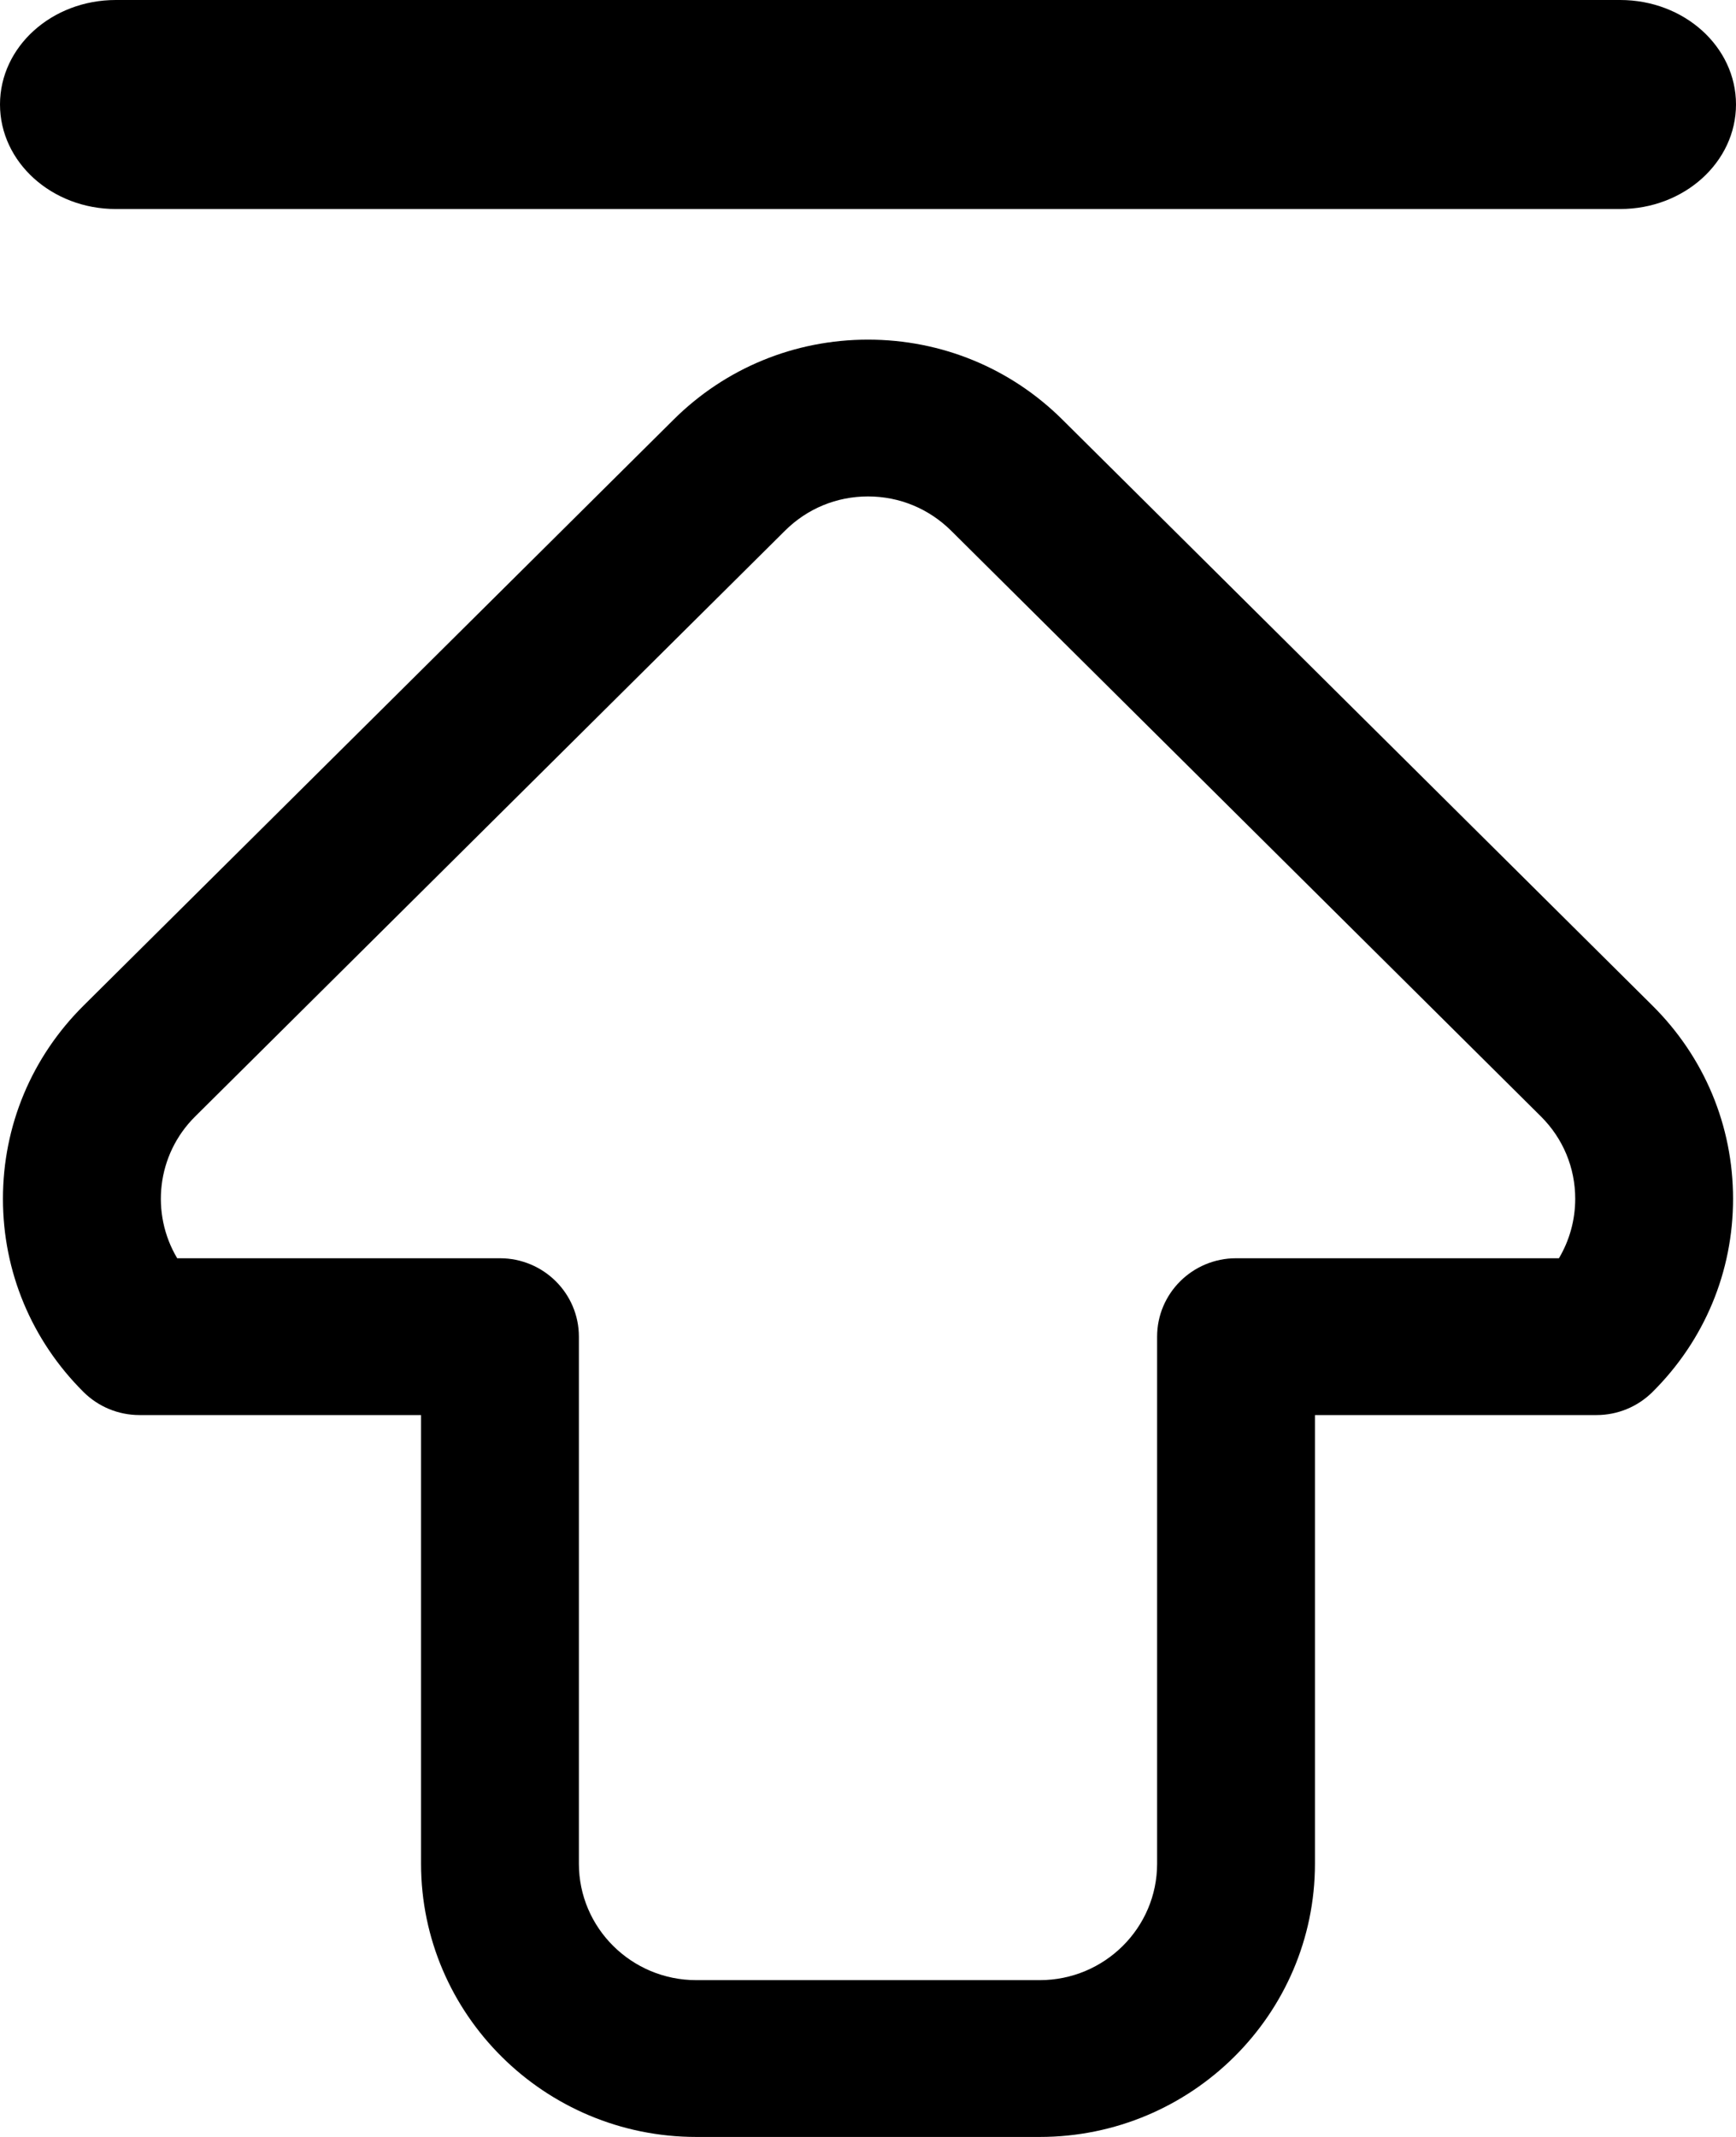
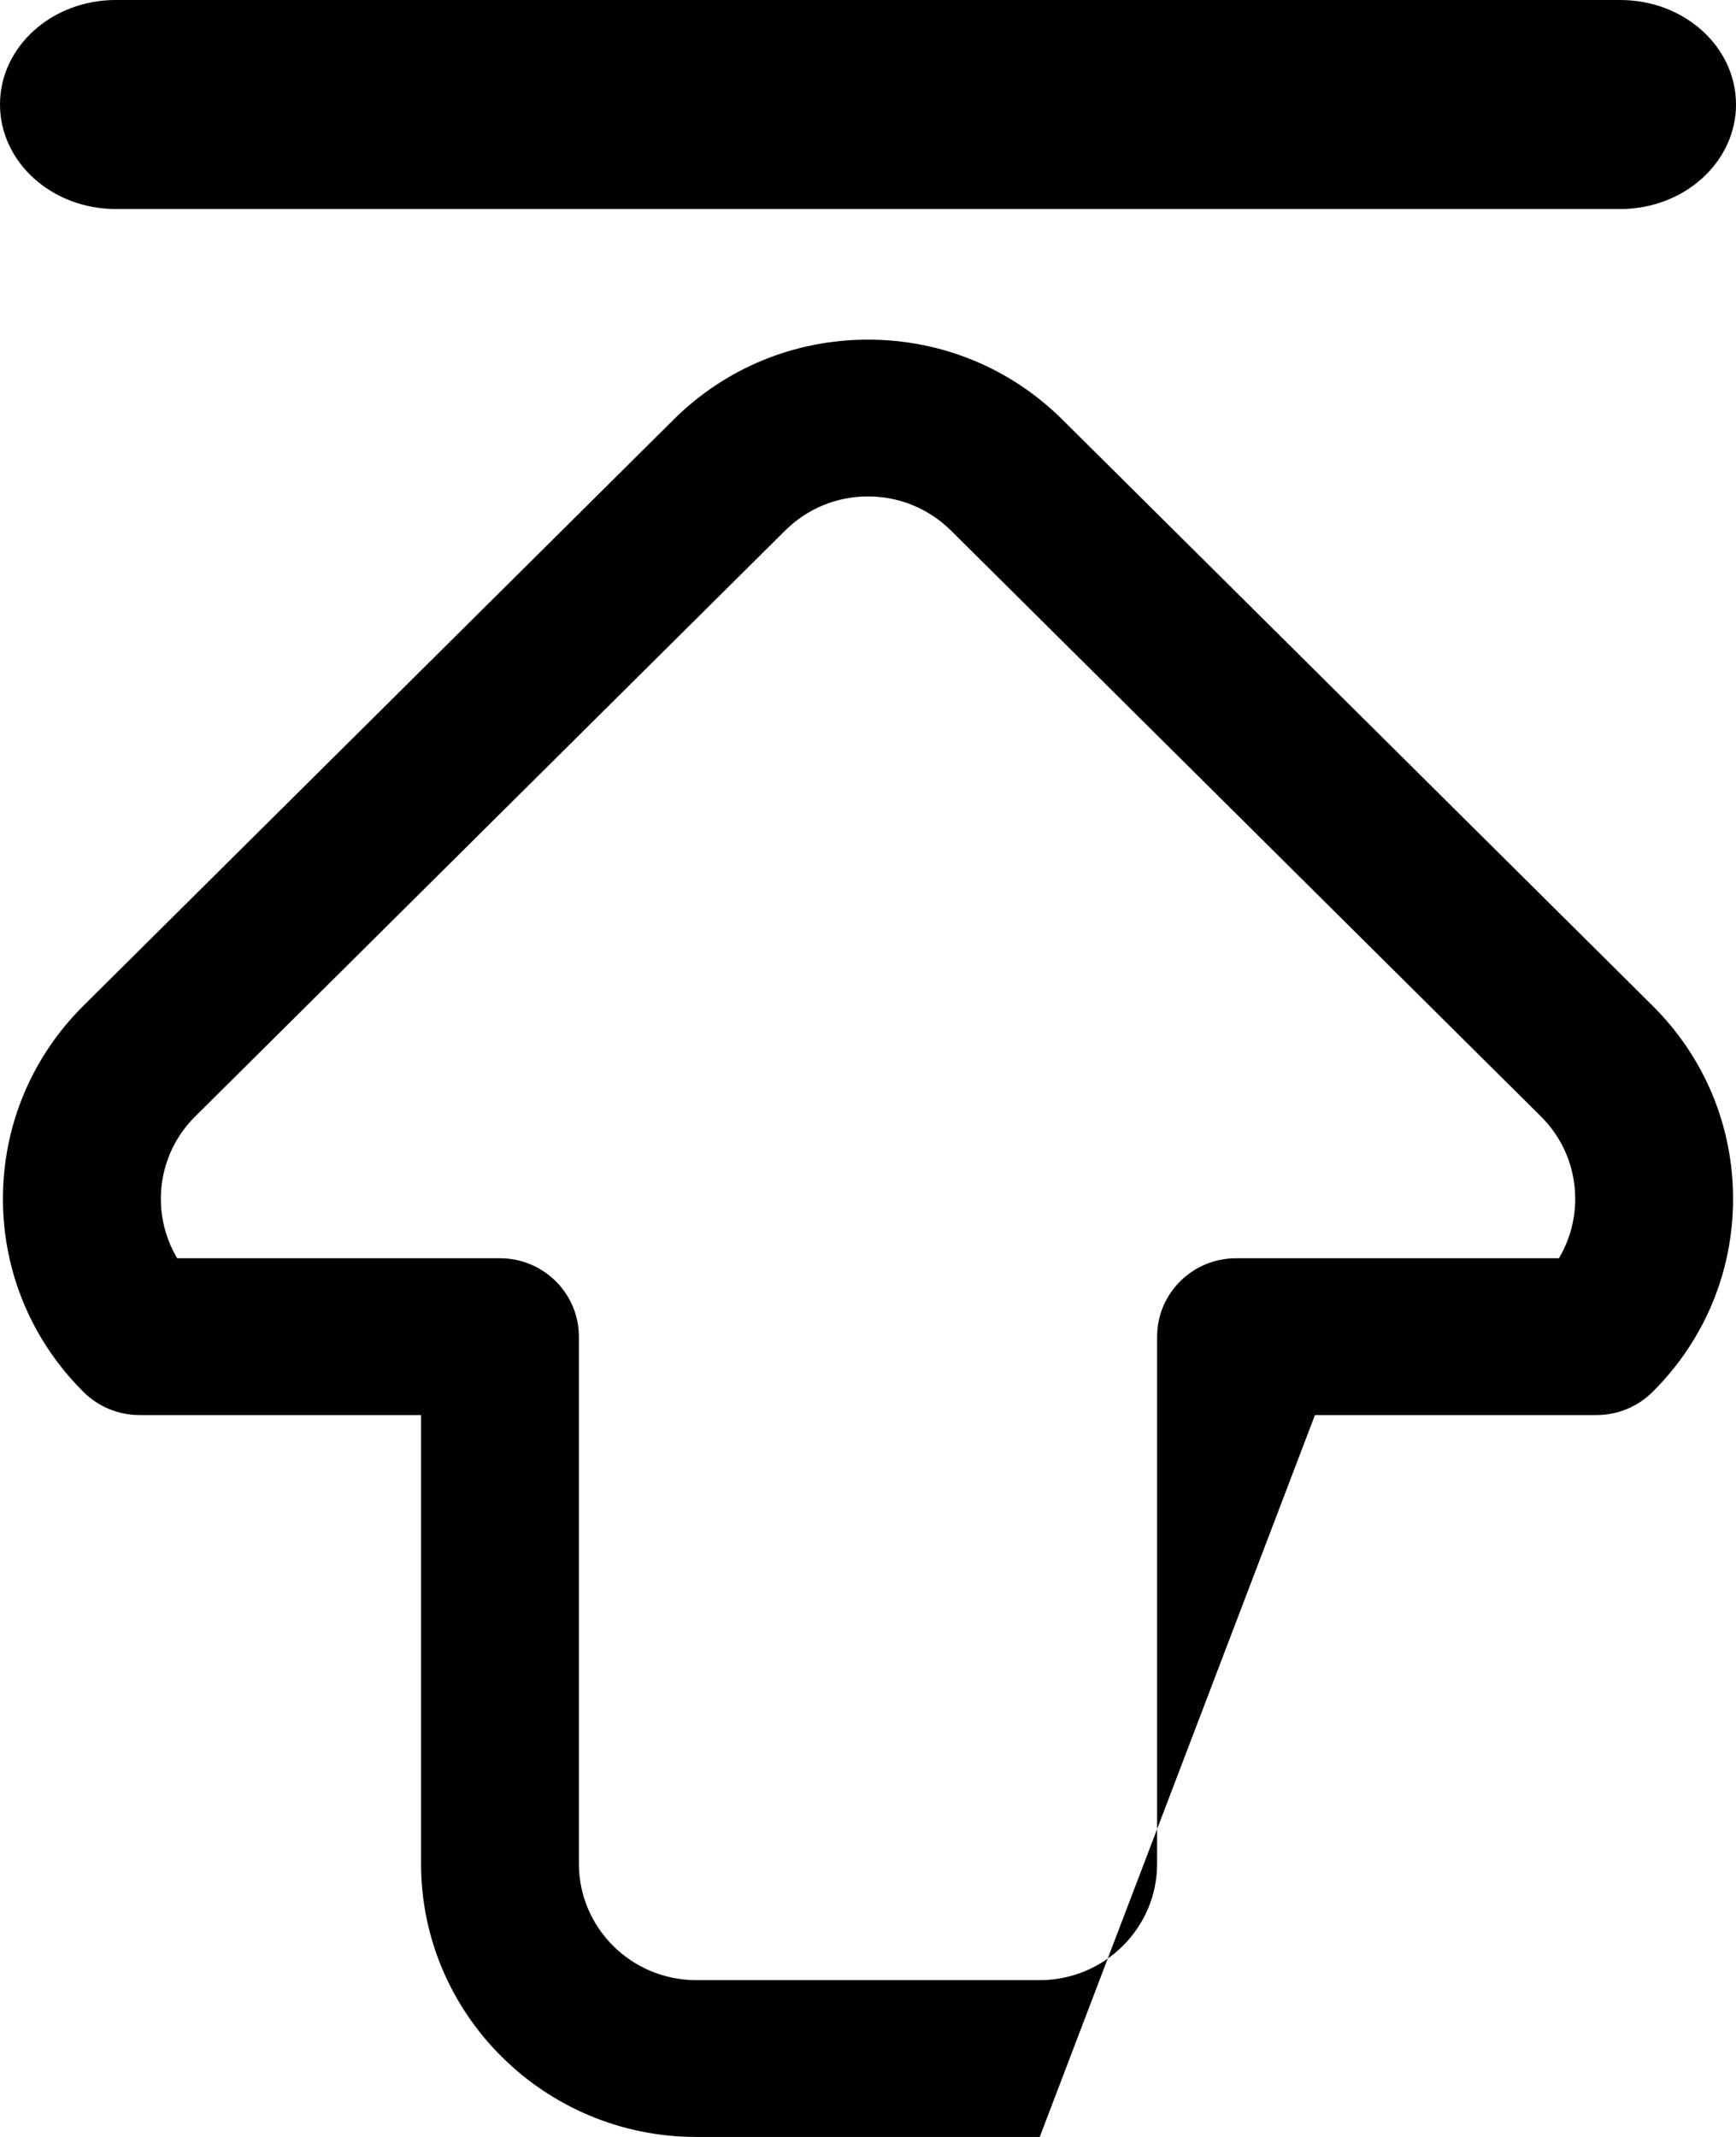
<svg xmlns="http://www.w3.org/2000/svg" width="13px" height="16px" viewBox="0 0 13 16" version="1.1">
  <title>返回顶端</title>
  <g id="页面-2" stroke="none" stroke-width="1" fill="none" fill-rule="evenodd">
    <g id="12-舆情" transform="translate(-1635, -2060)" fill="#000000" fill-rule="nonzero">
      <g id="编组-2" transform="translate(1593, 1952)">
        <g id="返回顶端" transform="translate(42, 108)">
-           <path d="M7.957,3.143 C7.568,2.756 7.05,2.543 6.5,2.543 C5.95,2.543 5.432,2.756 5.043,3.143 L0.626,7.529 C0.237,7.915 0.022,8.429 0.022,8.976 C0.022,9.522 0.237,10.036 0.626,10.423 C0.737,10.533 0.887,10.595 1.044,10.595 L3.153,10.595 L3.153,13.954 C3.153,15.082 4.078,16 5.214,16 L7.786,16 C8.922,16 9.847,15.082 9.847,13.954 L9.847,10.595 L11.956,10.595 C12.113,10.595 12.263,10.533 12.374,10.423 C12.764,10.036 12.978,9.522 12.978,8.976 C12.978,8.429 12.763,7.915 12.374,7.529 L7.957,3.143 Z M11.674,9.421 L9.256,9.421 C8.93,9.421 8.665,9.684 8.665,10.008 L8.665,13.954 C8.665,14.435 8.271,14.826 7.786,14.826 L5.214,14.826 C4.729,14.826 4.335,14.435 4.335,13.954 L4.335,10.008 C4.335,9.684 4.07,9.421 3.744,9.421 L1.327,9.421 C1.127,9.086 1.172,8.646 1.462,8.359 L5.879,3.973 C6.045,3.808 6.265,3.717 6.5,3.717 C6.735,3.717 6.955,3.808 7.122,3.973 L11.539,8.359 C11.705,8.524 11.796,8.743 11.796,8.976 C11.796,9.135 11.753,9.288 11.674,9.421 L11.674,9.421 Z M0.867,1.565 L12.133,1.565 C12.612,1.565 13,1.214 13,0.782 C13,0.35 12.612,0 12.133,0 L0.867,0 C0.388,0 0,0.35 0,0.782 C0,1.214 0.388,1.565 0.867,1.565 Z" id="形状" />
+           <path d="M7.957,3.143 C7.568,2.756 7.05,2.543 6.5,2.543 C5.95,2.543 5.432,2.756 5.043,3.143 L0.626,7.529 C0.237,7.915 0.022,8.429 0.022,8.976 C0.022,9.522 0.237,10.036 0.626,10.423 C0.737,10.533 0.887,10.595 1.044,10.595 L3.153,10.595 L3.153,13.954 C3.153,15.082 4.078,16 5.214,16 L7.786,16 L9.847,10.595 L11.956,10.595 C12.113,10.595 12.263,10.533 12.374,10.423 C12.764,10.036 12.978,9.522 12.978,8.976 C12.978,8.429 12.763,7.915 12.374,7.529 L7.957,3.143 Z M11.674,9.421 L9.256,9.421 C8.93,9.421 8.665,9.684 8.665,10.008 L8.665,13.954 C8.665,14.435 8.271,14.826 7.786,14.826 L5.214,14.826 C4.729,14.826 4.335,14.435 4.335,13.954 L4.335,10.008 C4.335,9.684 4.07,9.421 3.744,9.421 L1.327,9.421 C1.127,9.086 1.172,8.646 1.462,8.359 L5.879,3.973 C6.045,3.808 6.265,3.717 6.5,3.717 C6.735,3.717 6.955,3.808 7.122,3.973 L11.539,8.359 C11.705,8.524 11.796,8.743 11.796,8.976 C11.796,9.135 11.753,9.288 11.674,9.421 L11.674,9.421 Z M0.867,1.565 L12.133,1.565 C12.612,1.565 13,1.214 13,0.782 C13,0.35 12.612,0 12.133,0 L0.867,0 C0.388,0 0,0.35 0,0.782 C0,1.214 0.388,1.565 0.867,1.565 Z" id="形状" />
        </g>
      </g>
    </g>
  </g>
</svg>